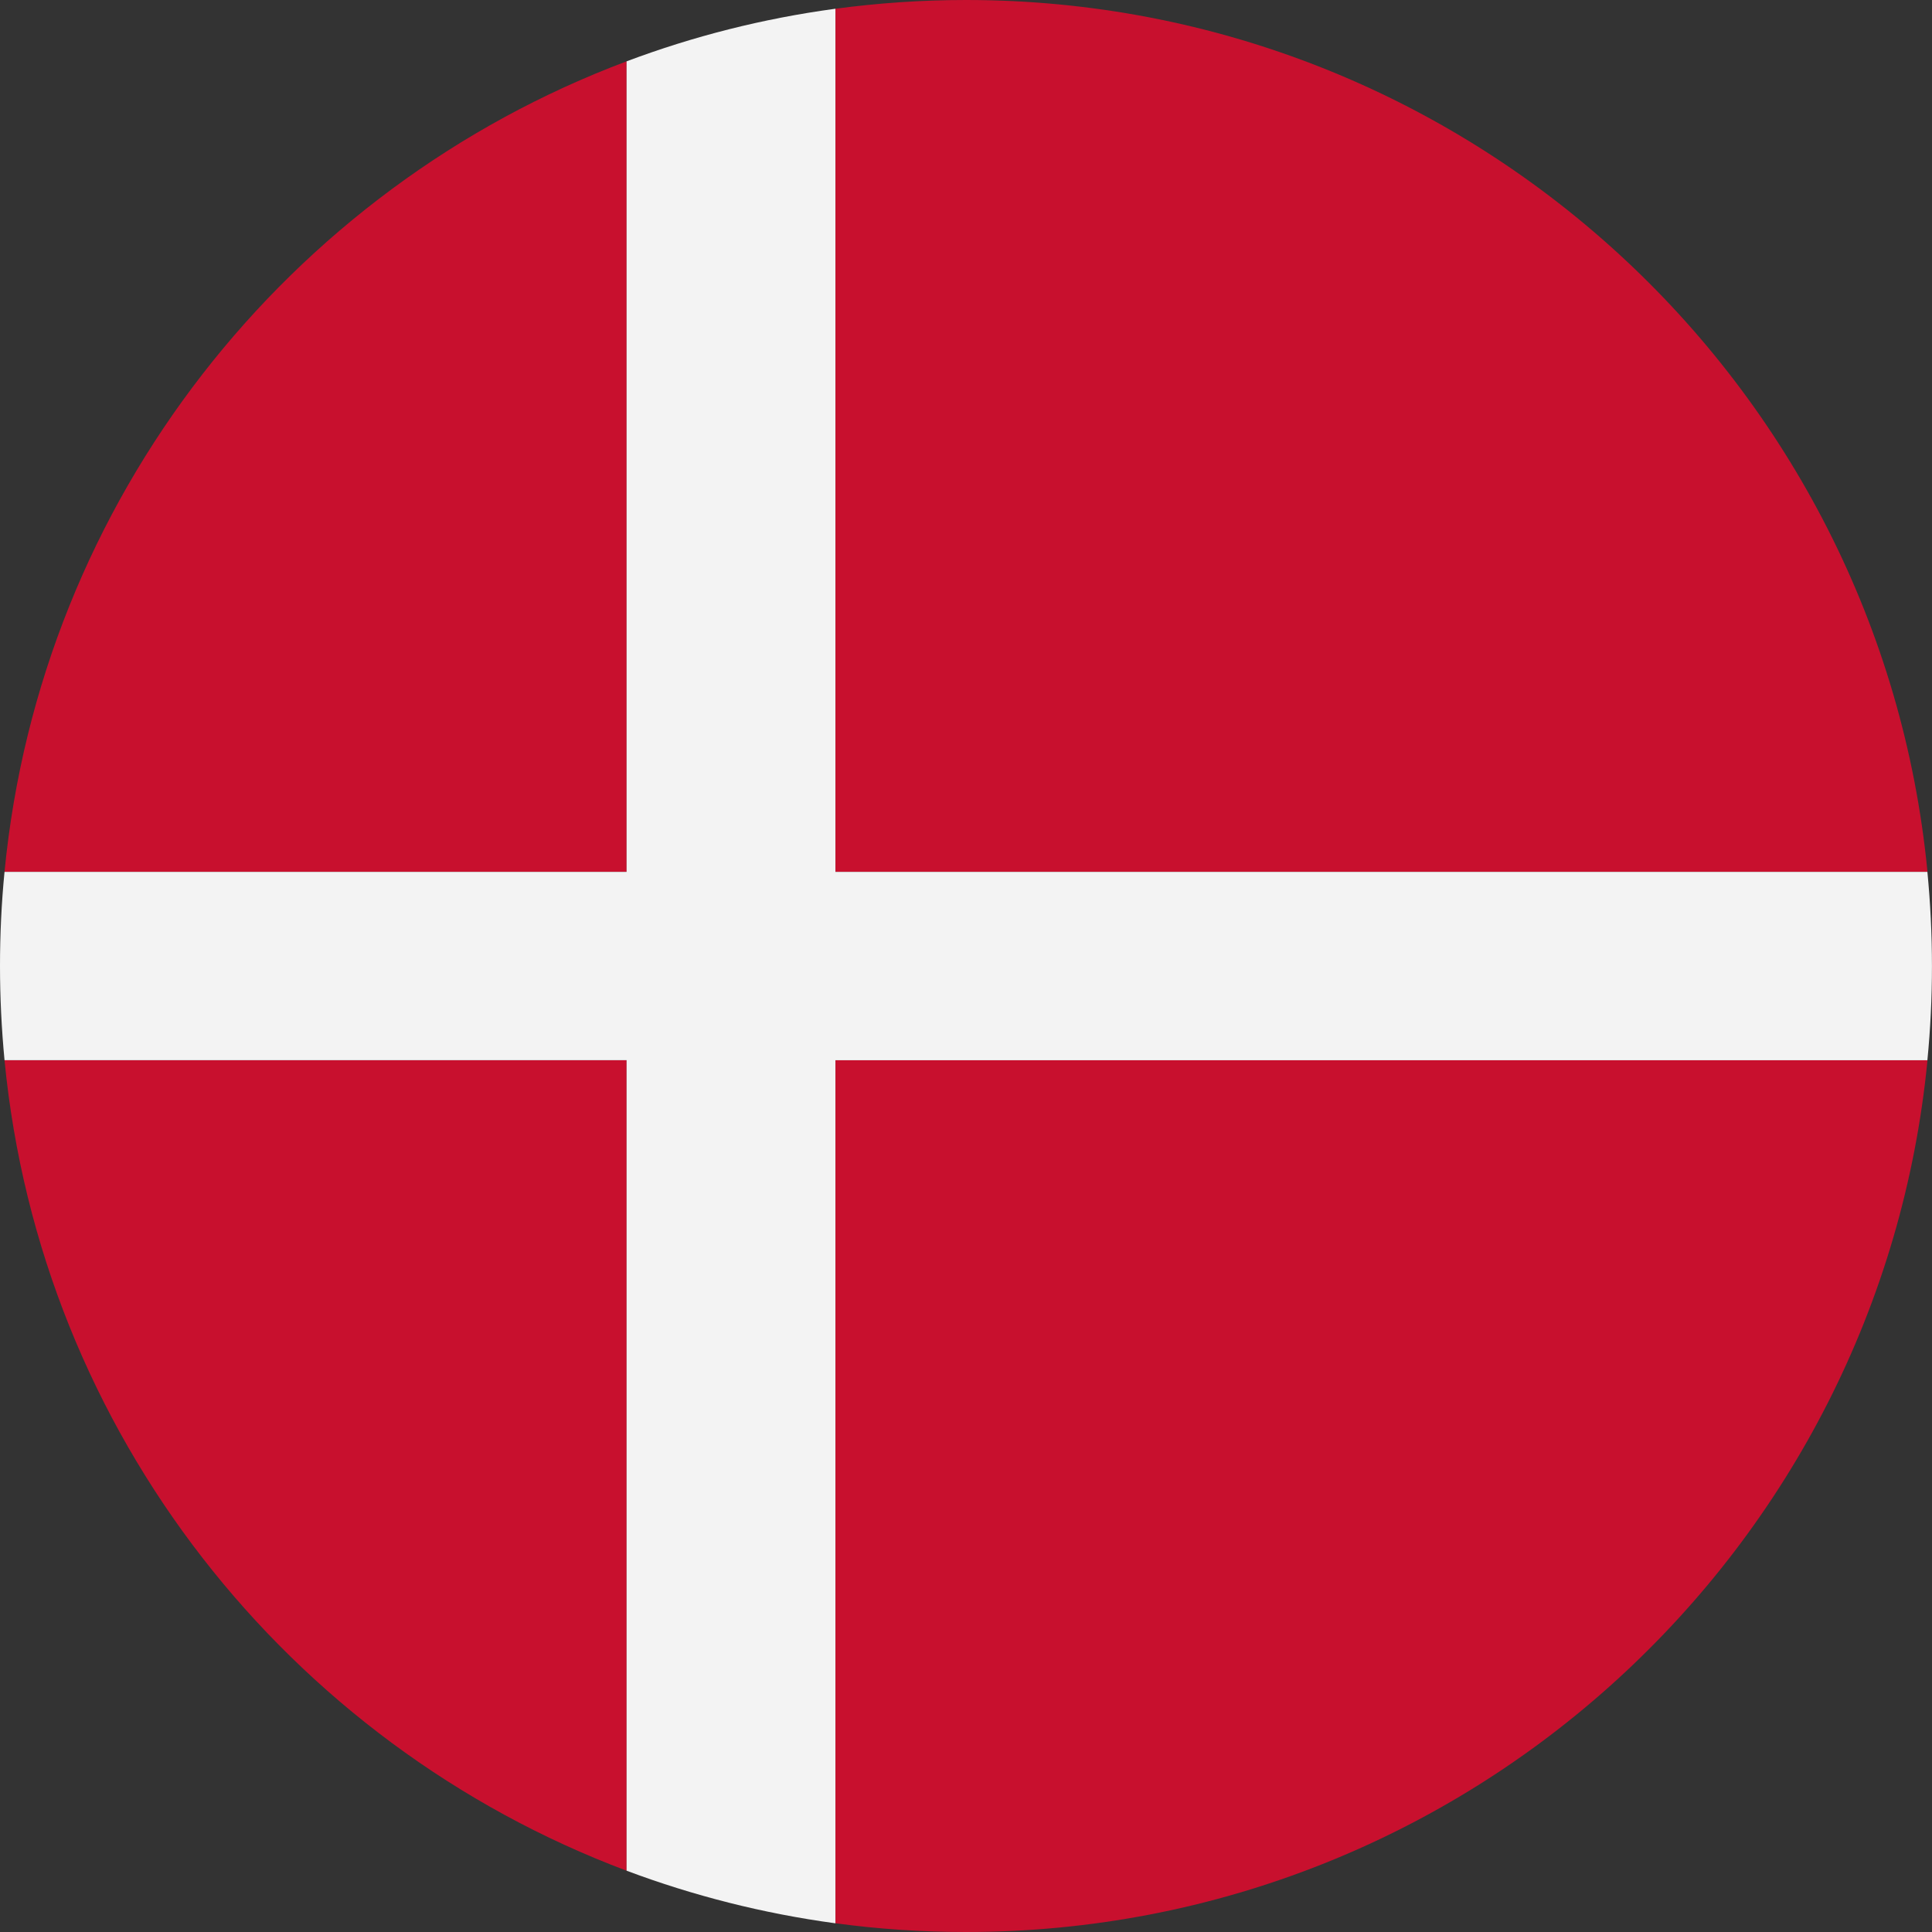
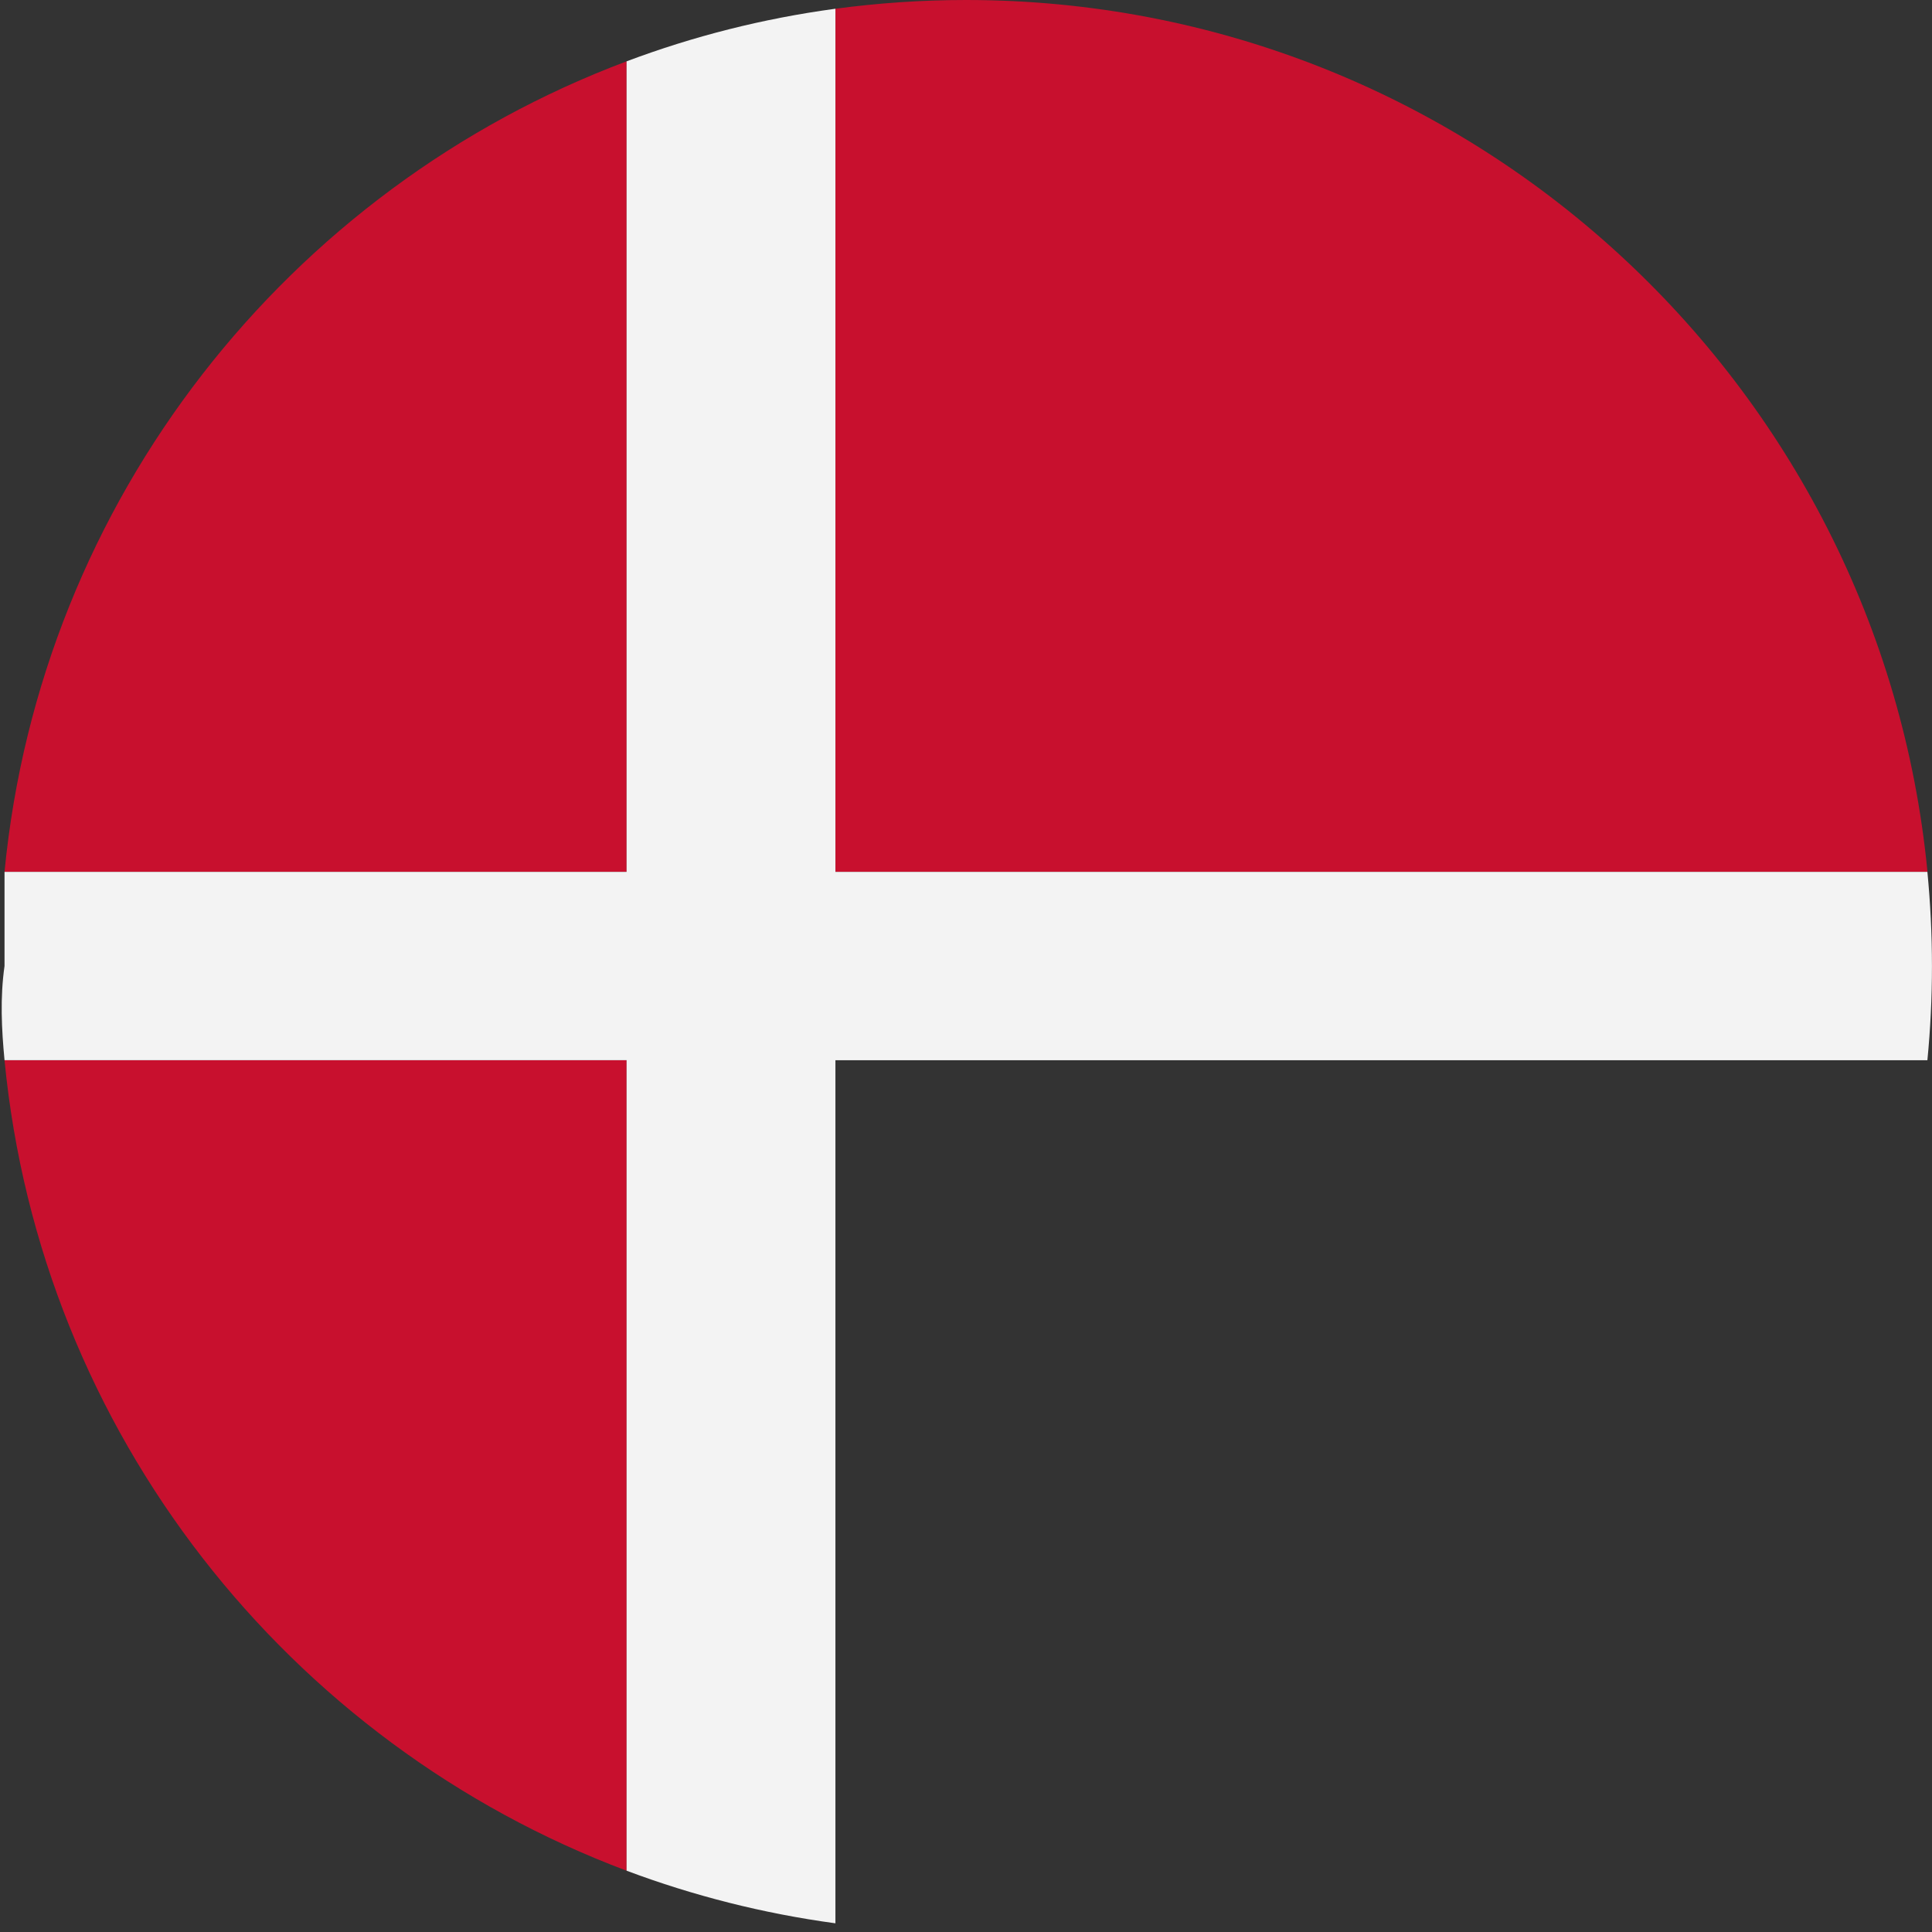
<svg xmlns="http://www.w3.org/2000/svg" width="44" height="44" viewBox="0 0 44 44" fill="none">
  <rect x="0" y="0" width="44" height="44" fill="#333333" stroke="none" />
  <g clip-path="url(#clip0_8_5073)">
    <path d="M14.27 6.989V1.397C6.573 4.286 0.925 11.364 0.103 19.855H14.27V6.989Z" fill="#C8102E" />
    <path d="M19.027 19.855H43.897C42.819 8.712 33.426 0 22 0C20.992 0 19.999 0.069 19.027 0.199V19.855Z" fill="#C8102E" />
-     <path d="M19.027 37.011V43.801C19.999 43.933 20.992 44 22 44C33.426 44 42.819 35.288 43.897 24.145H19.027V37.012V37.011Z" fill="#C8102E" />
    <path d="M14.27 24.145H0.103C0.924 32.636 6.573 39.714 14.27 42.604V24.145Z" fill="#C8102E" />
-     <path d="M0.103 24.145H14.27V42.604C15.784 43.172 17.376 43.578 19.026 43.802V24.146H43.895C43.964 23.441 43.999 22.726 43.999 22.001C43.999 21.277 43.963 20.563 43.895 19.856H19.026V0.199C17.375 0.422 15.782 0.828 14.27 1.397V19.856H0.103C0.034 20.562 0 21.277 0 21.998V22.001C0 22.724 0.036 23.439 0.103 24.143V24.145Z" fill="#F3F3F3" />
+     <path d="M0.103 24.145H14.27V42.604C15.784 43.172 17.376 43.578 19.026 43.802V24.146H43.895C43.964 23.441 43.999 22.726 43.999 22.001C43.999 21.277 43.963 20.563 43.895 19.856H19.026V0.199C17.375 0.422 15.782 0.828 14.27 1.397V19.856H0.103V22.001C0 22.724 0.036 23.439 0.103 24.143V24.145Z" fill="#F3F3F3" />
  </g>
  <defs>
    <clipPath id="clip0_8_5073">
      <rect width="44" height="44" fill="white" />
    </clipPath>
  </defs>
</svg>